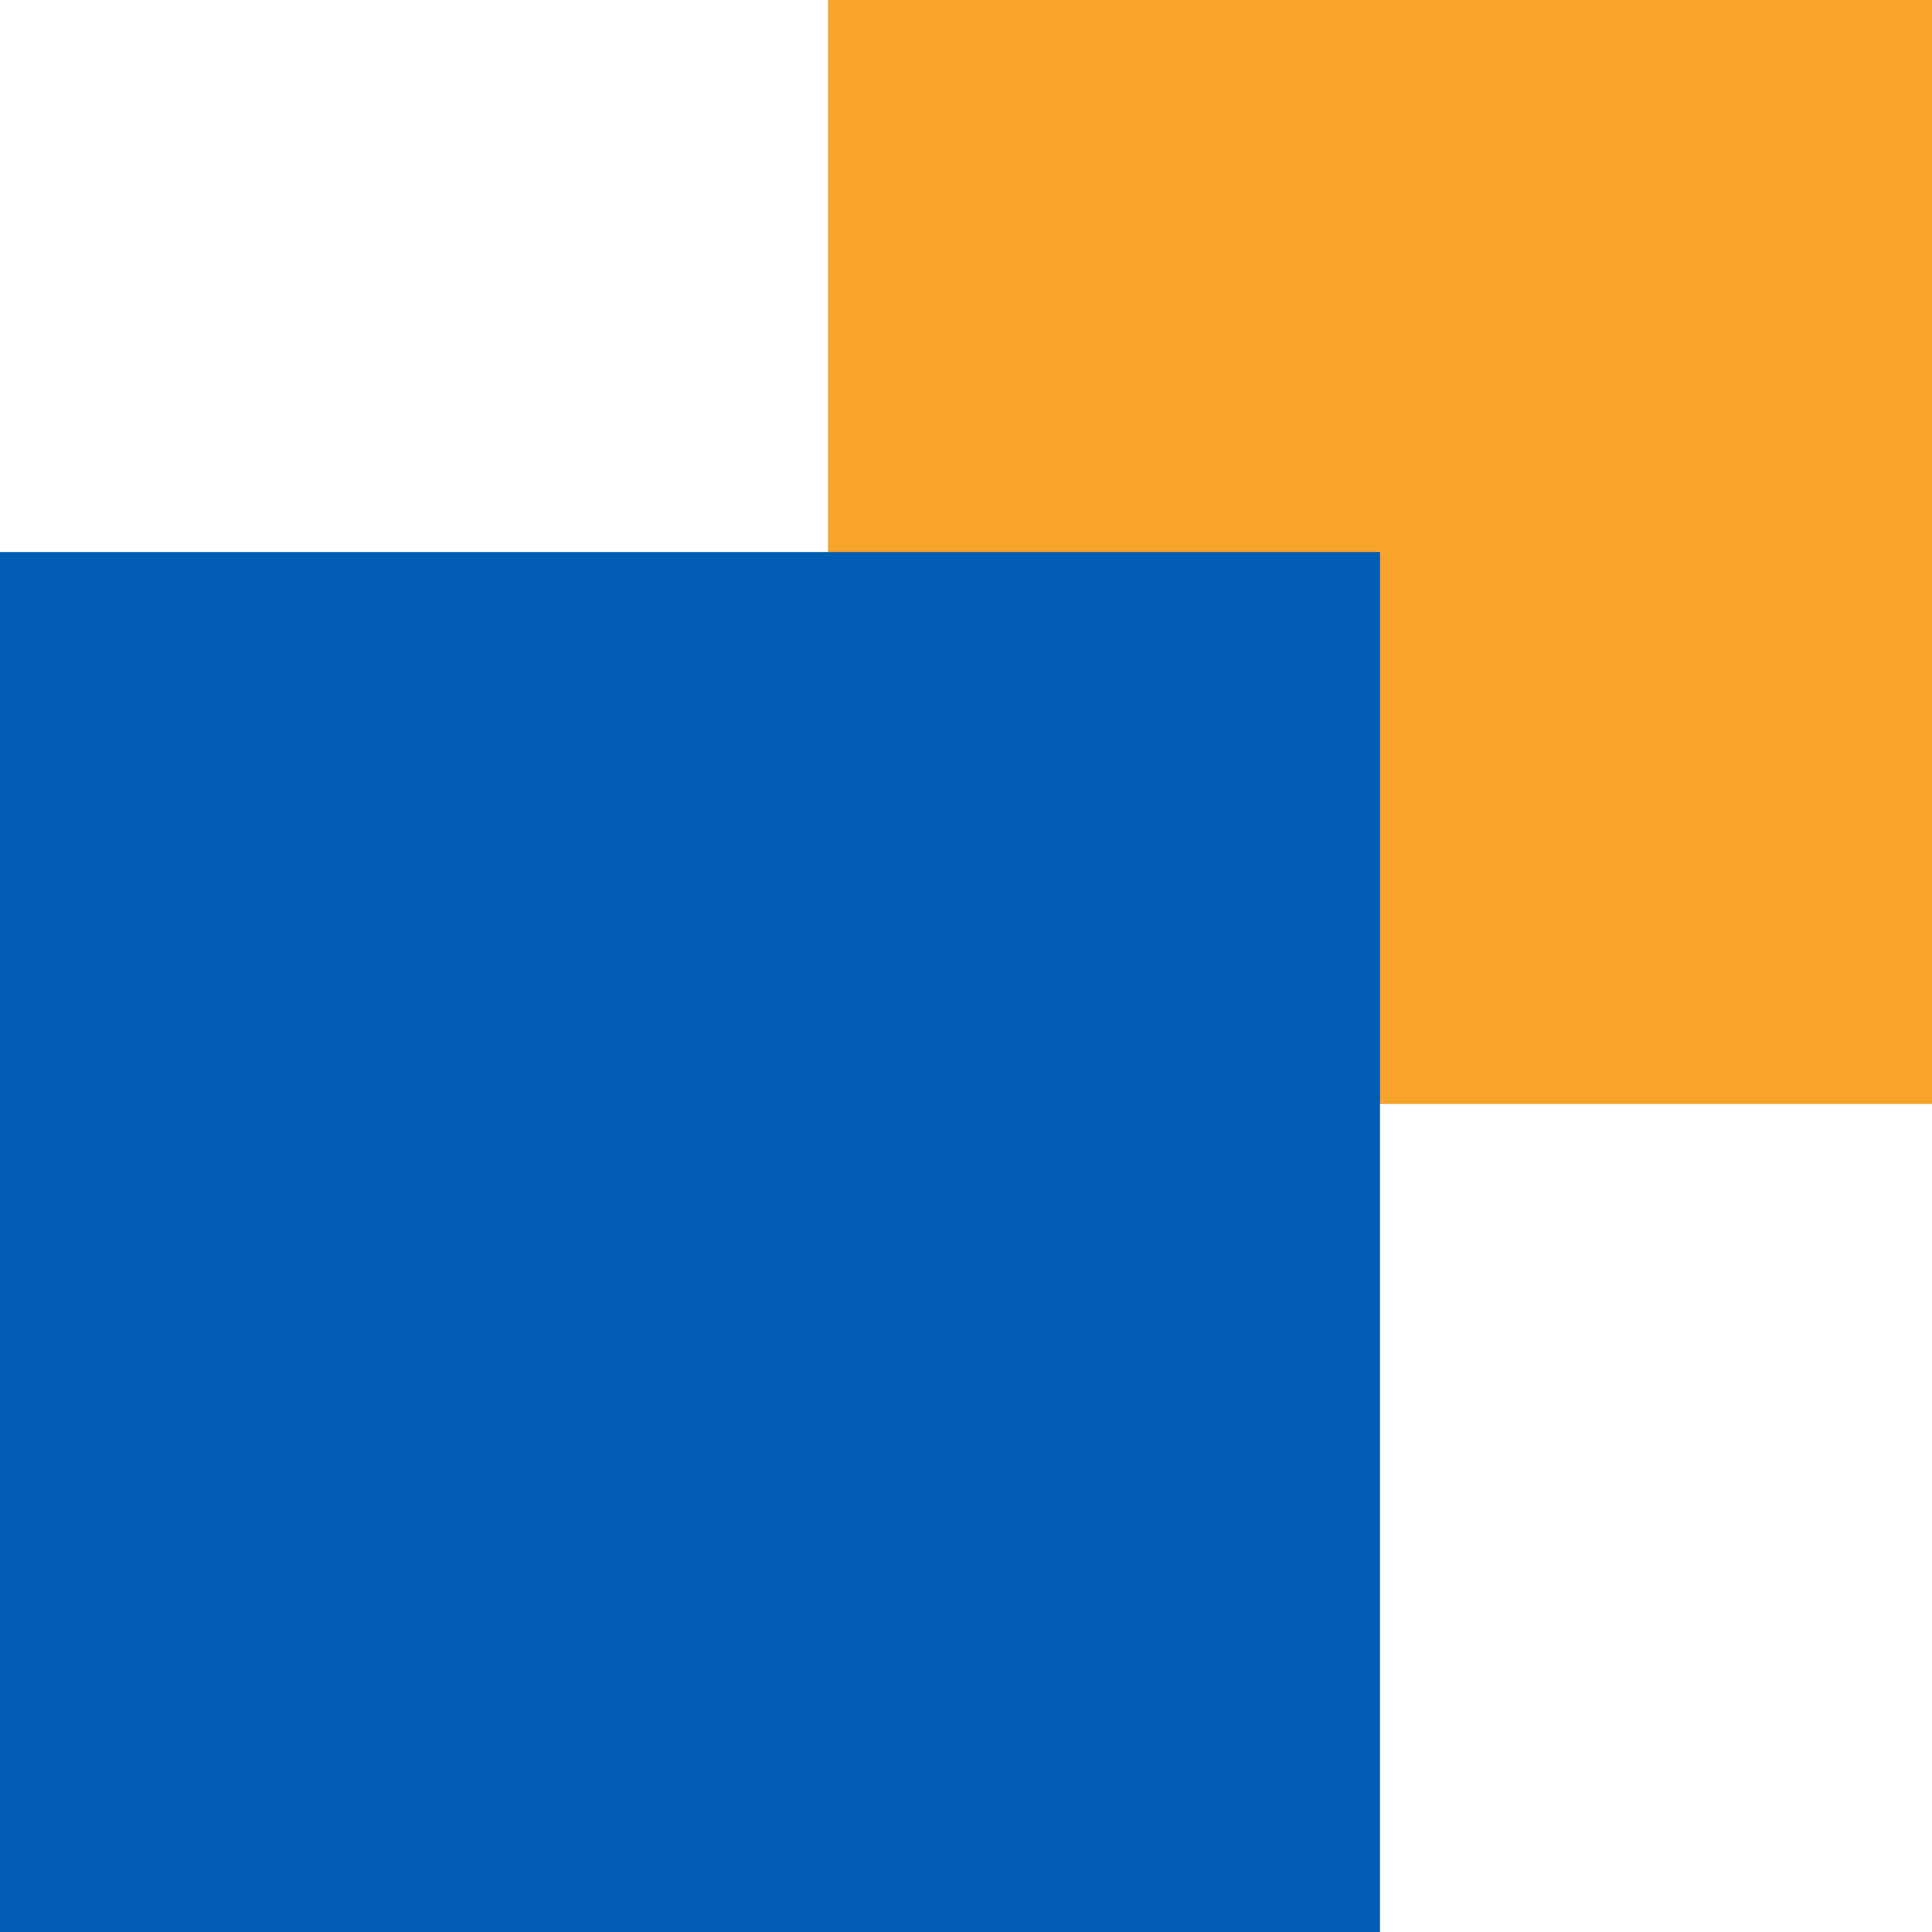
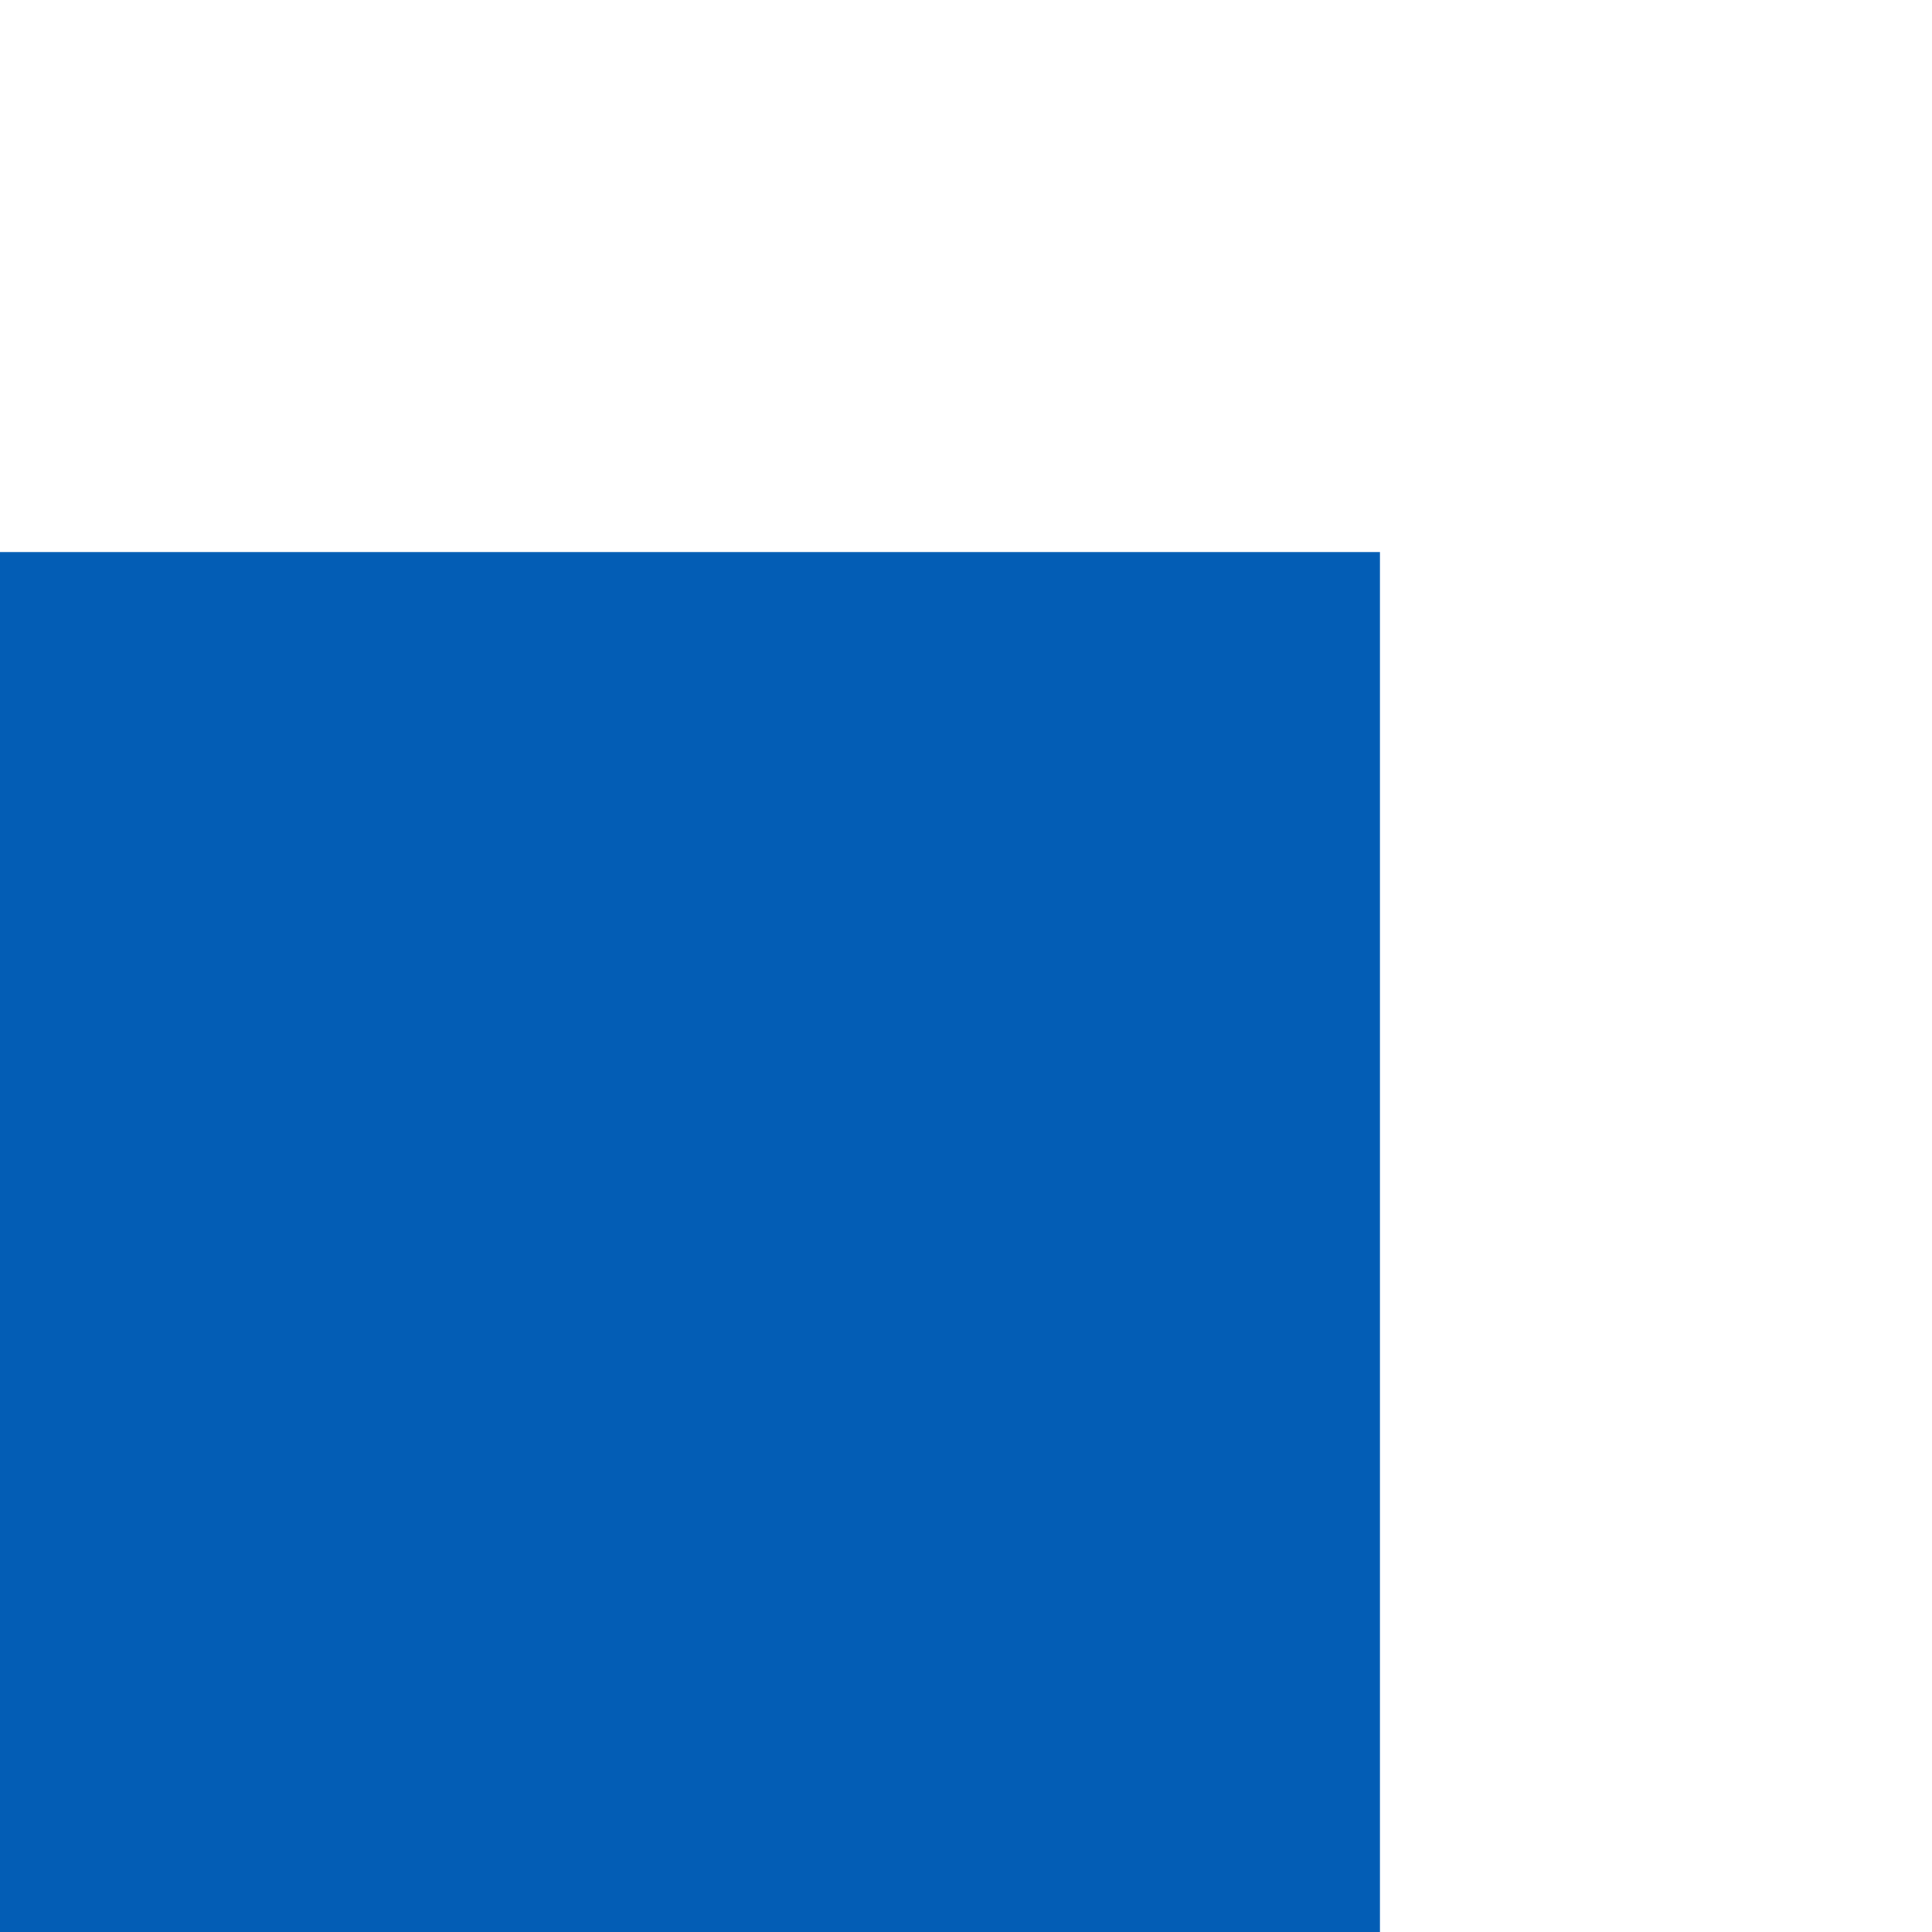
<svg xmlns="http://www.w3.org/2000/svg" fill="none" version="1.1" width="28" height="28" viewBox="0 0 28 28">
  <g>
    <g>
-       <path d="M12 0C12 0 12 0 12 0L28 0C28 0 28 0 28 0L28 16C28 16 28 16 28 16L12 16C12 16 12 16 12 16Z" fill="#F7A32C" fill-opacity="1" />
-     </g>
+       </g>
    <g>
      <path d="M0 8C0 8 0 8 0 8L20 8C20 8 20 8 20 8L20 28C20 28 20 28 20 28L0 28C0 28 0 28 0 28Z" fill="#035DB5" fill-opacity="1" />
    </g>
  </g>
</svg>